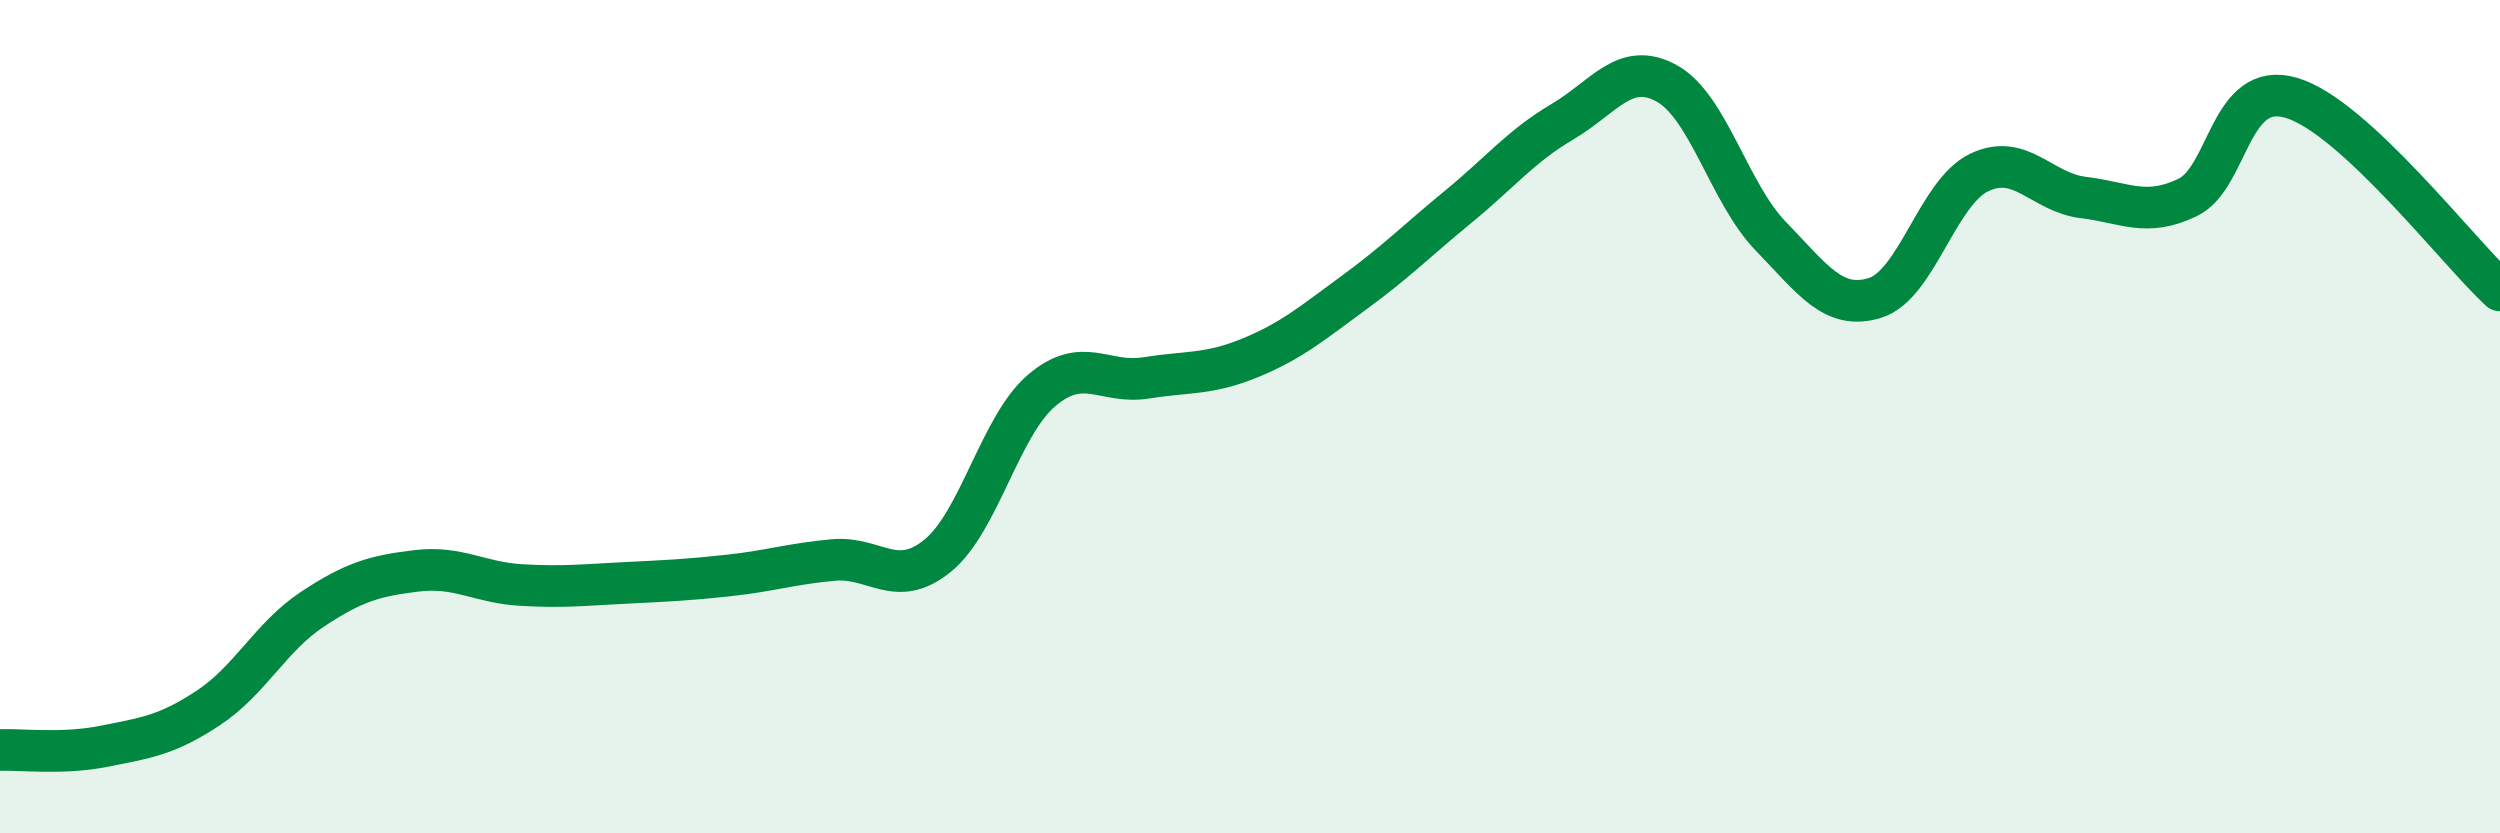
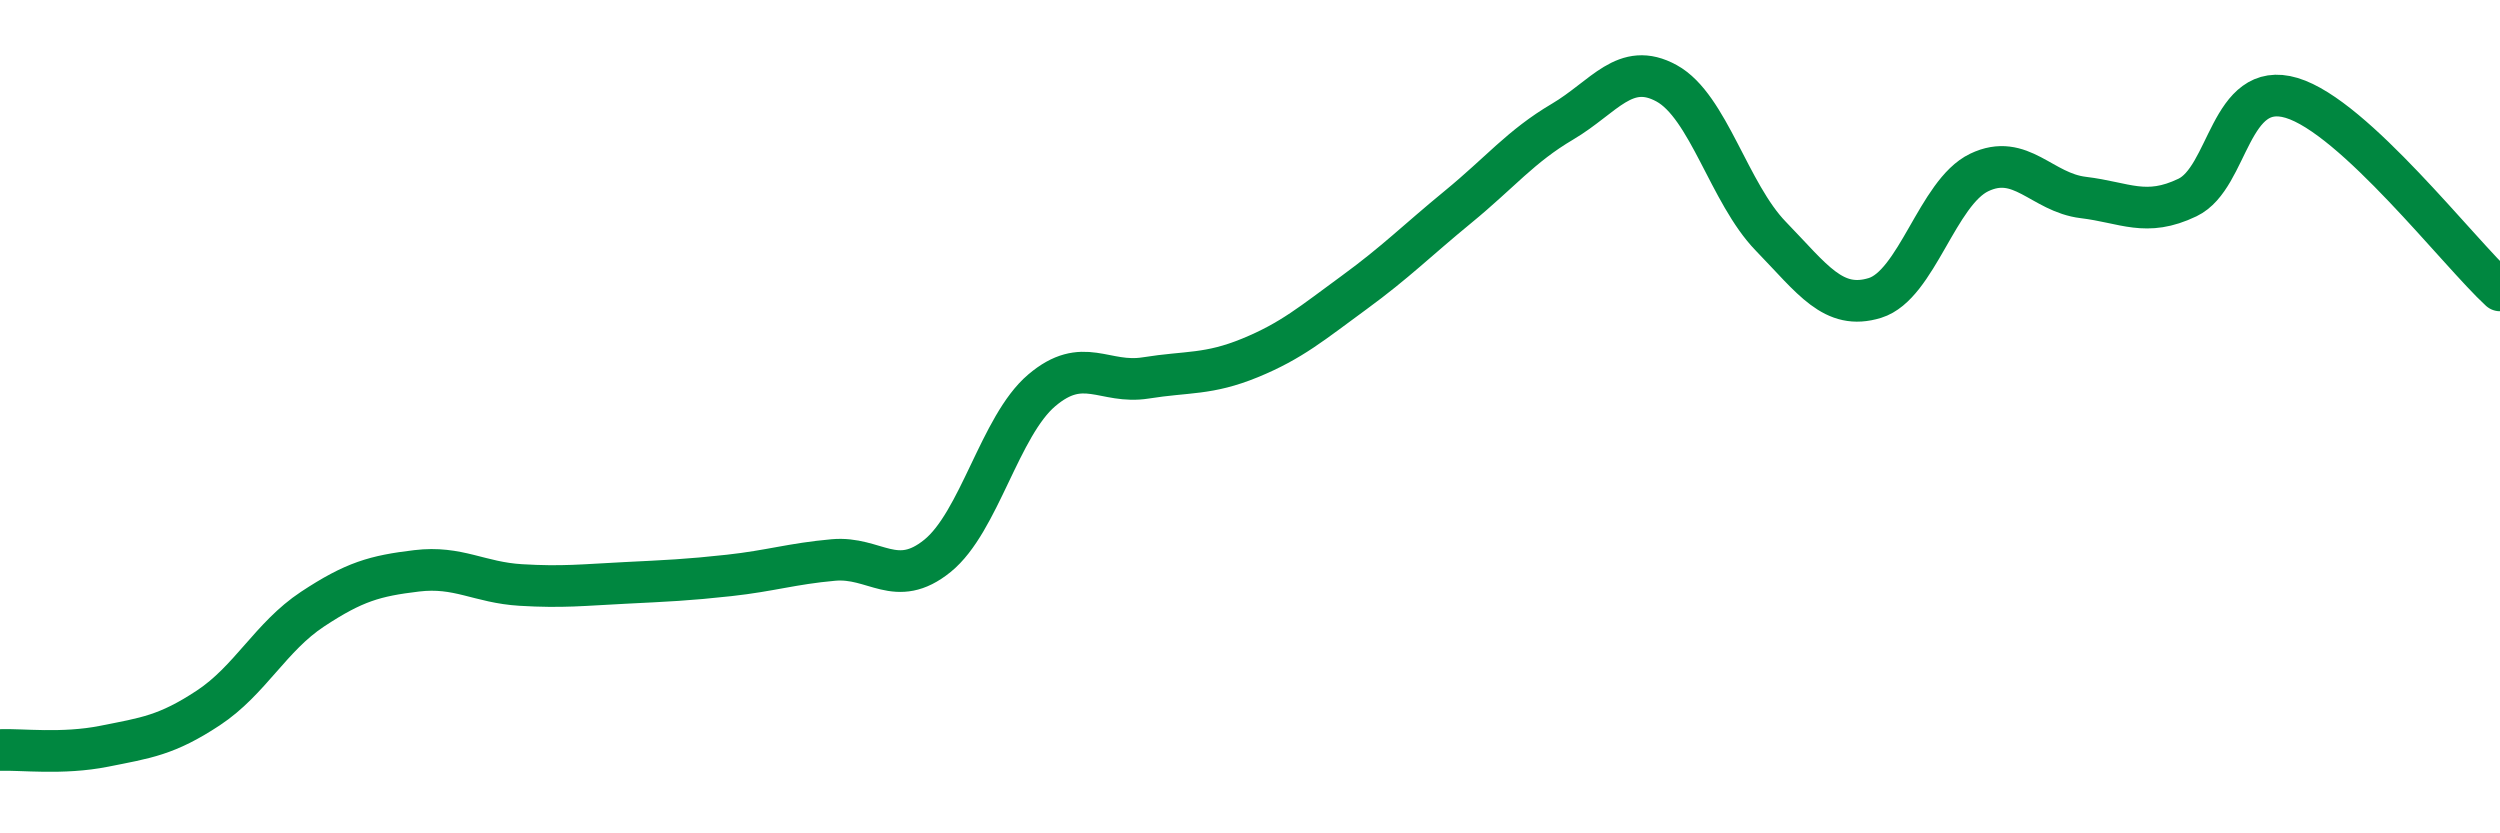
<svg xmlns="http://www.w3.org/2000/svg" width="60" height="20" viewBox="0 0 60 20">
-   <path d="M 0,18 C 0.5,17.98 1.5,18.11 2.5,17.91 C 3.5,17.71 4,17.65 5,16.99 C 6,16.33 6.5,15.28 7.5,14.62 C 8.5,13.96 9,13.82 10,13.7 C 11,13.58 11.5,13.98 12.5,14.04 C 13.5,14.1 14,14.04 15,13.99 C 16,13.94 16.5,13.92 17.5,13.81 C 18.5,13.7 19,13.53 20,13.44 C 21,13.35 21.5,14.15 22.5,13.34 C 23.5,12.53 24,10.22 25,9.37 C 26,8.52 26.5,9.23 27.5,9.07 C 28.5,8.91 29,9 30,8.59 C 31,8.18 31.5,7.75 32.5,7.02 C 33.5,6.29 34,5.78 35,4.96 C 36,4.14 36.5,3.51 37.5,2.92 C 38.5,2.33 39,1.45 40,2 C 41,2.55 41.5,4.64 42.5,5.67 C 43.5,6.7 44,7.46 45,7.15 C 46,6.84 46.5,4.62 47.5,4.14 C 48.5,3.66 49,4.62 50,4.74 C 51,4.86 51.5,5.22 52.5,4.74 C 53.5,4.26 53.5,1.9 55,2.35 C 56.5,2.8 59,6.05 60,6.97L60 20L0 20Z" fill="#008740" opacity="0.1" stroke-linecap="round" stroke-linejoin="round" />
  <path d="M 0,18 C 0.5,17.98 1.5,18.11 2.5,17.91 C 3.5,17.71 4,17.65 5,16.99 C 6,16.33 6.5,15.28 7.5,14.62 C 8.5,13.96 9,13.82 10,13.7 C 11,13.58 11.5,13.98 12.5,14.04 C 13.5,14.1 14,14.04 15,13.99 C 16,13.94 16.5,13.92 17.5,13.81 C 18.5,13.7 19,13.53 20,13.44 C 21,13.35 21.5,14.15 22.5,13.34 C 23.5,12.53 24,10.22 25,9.37 C 26,8.52 26.5,9.23 27.5,9.07 C 28.5,8.91 29,9 30,8.59 C 31,8.18 31.5,7.75 32.5,7.02 C 33.5,6.29 34,5.78 35,4.96 C 36,4.14 36.5,3.51 37.5,2.92 C 38.5,2.33 39,1.45 40,2 C 41,2.55 41.5,4.64 42.5,5.67 C 43.5,6.7 44,7.46 45,7.15 C 46,6.84 46.5,4.62 47.5,4.14 C 48.5,3.66 49,4.62 50,4.74 C 51,4.86 51.5,5.22 52.5,4.74 C 53.5,4.26 53.5,1.9 55,2.35 C 56.5,2.8 59,6.05 60,6.97" stroke="#008740" stroke-width="1" fill="none" stroke-linecap="round" stroke-linejoin="round" />
</svg>